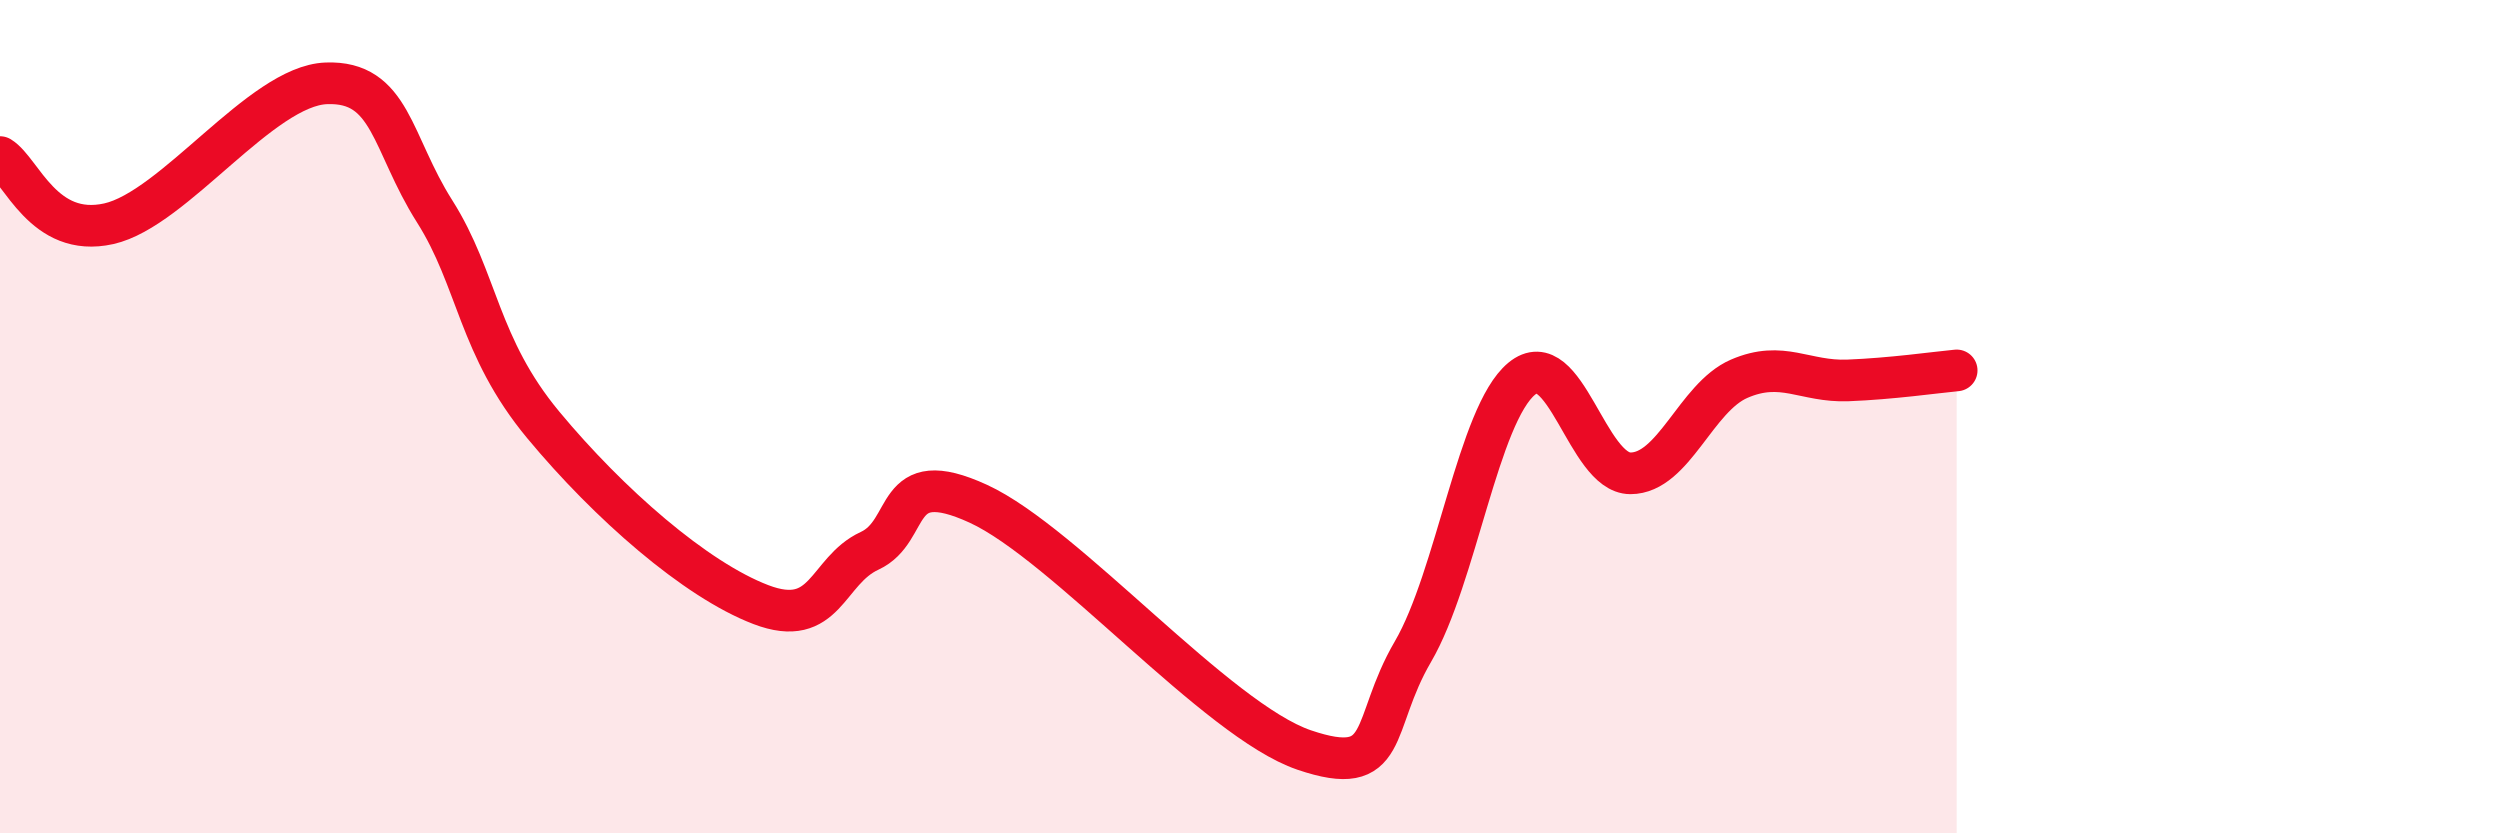
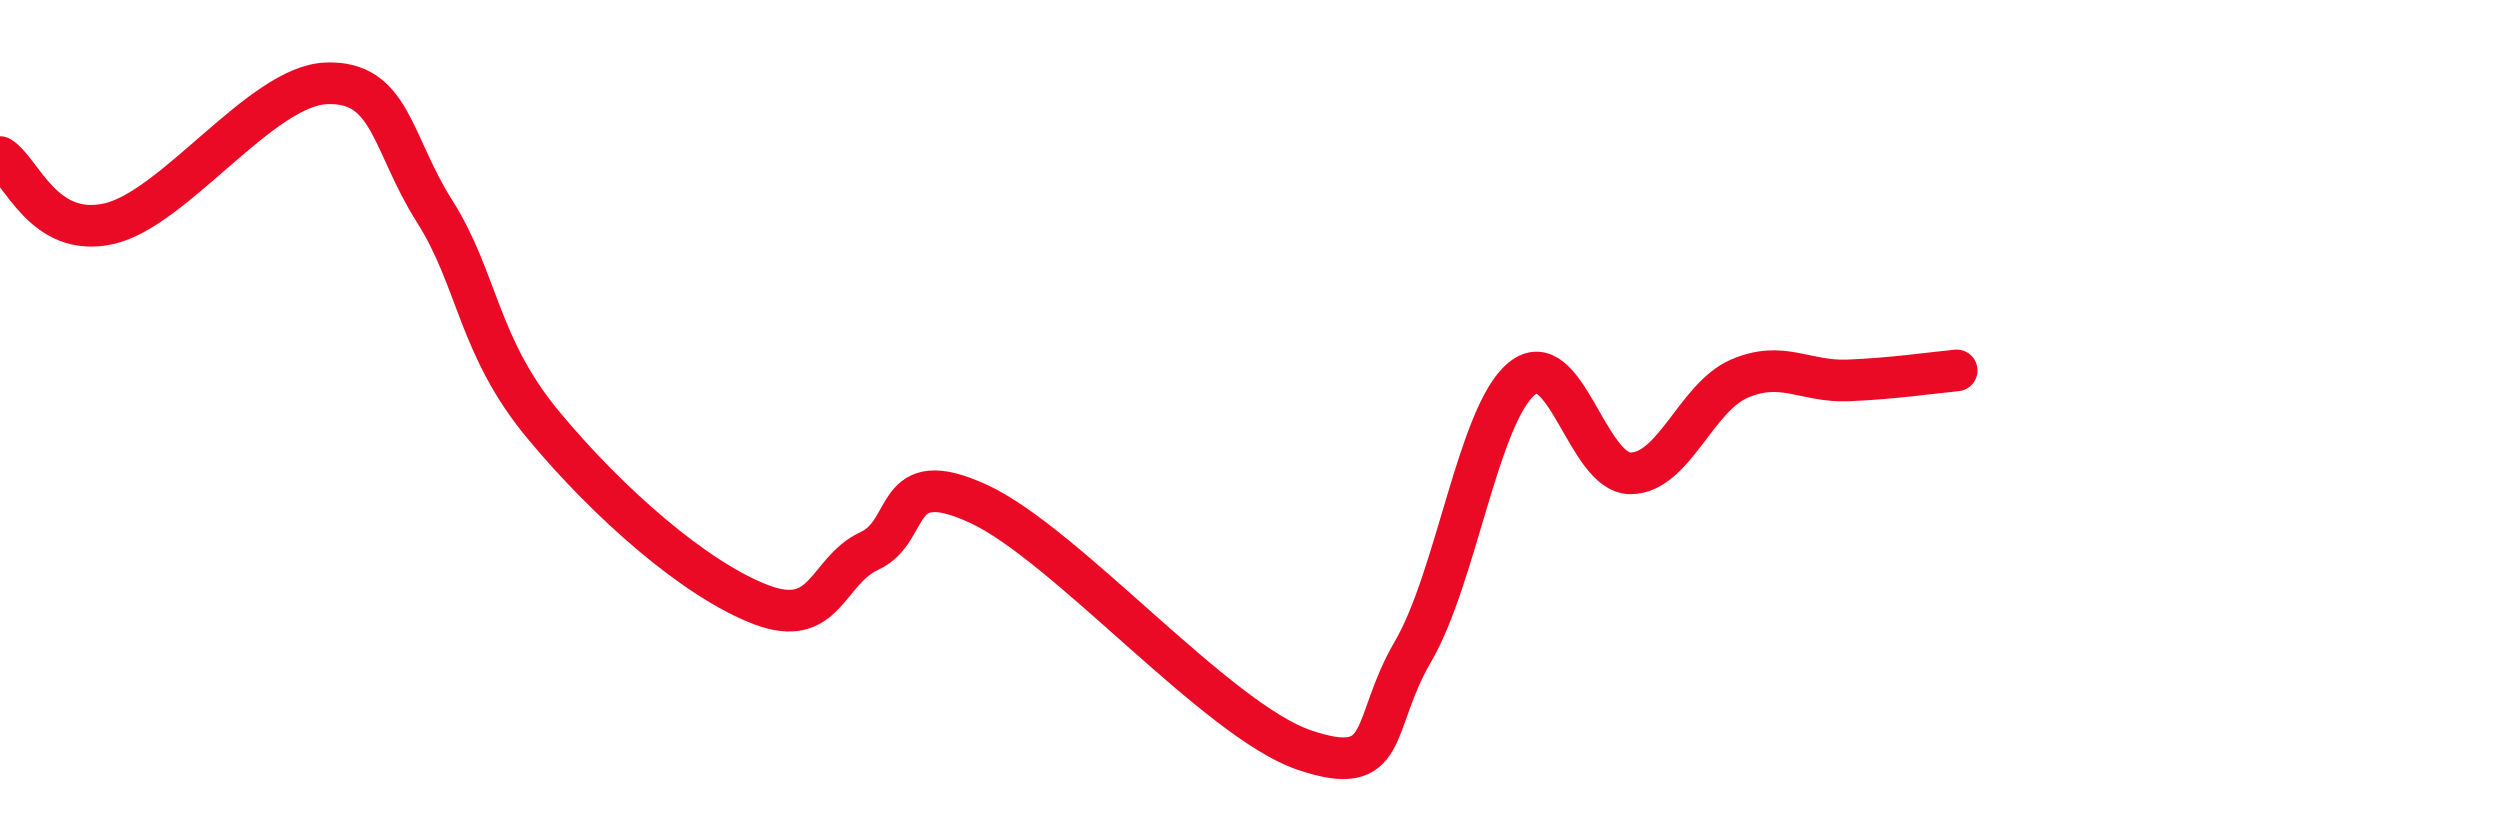
<svg xmlns="http://www.w3.org/2000/svg" width="60" height="20" viewBox="0 0 60 20">
-   <path d="M 0,3.77 C 0.52,4.09 1.04,5.72 2.61,5.37 C 4.18,5.02 6.27,2.06 7.83,2 C 9.39,1.94 9.39,3.43 10.43,5.07 C 11.47,6.71 11.47,8.31 13.04,10.2 C 14.61,12.09 16.69,13.91 18.26,14.51 C 19.83,15.11 19.83,13.7 20.87,13.22 C 21.91,12.74 21.39,11.13 23.48,12.09 C 25.57,13.05 29.21,17.29 31.3,18 C 33.39,18.71 32.87,17.42 33.91,15.64 C 34.95,13.86 35.48,9.95 36.52,9.09 C 37.56,8.23 38.09,11.36 39.13,11.36 C 40.17,11.36 40.7,9.54 41.74,9.09 C 42.78,8.64 43.31,9.17 44.35,9.13 C 45.39,9.09 46.44,8.94 46.96,8.89L46.96 20L0 20Z" fill="#EB0A25" opacity="0.1" stroke-linecap="round" stroke-linejoin="round" />
  <path d="M 0,3.77 C 0.52,4.09 1.04,5.72 2.61,5.37 C 4.18,5.02 6.27,2.06 7.83,2 C 9.39,1.94 9.39,3.43 10.43,5.07 C 11.47,6.71 11.47,8.31 13.04,10.2 C 14.61,12.09 16.69,13.91 18.26,14.51 C 19.83,15.11 19.83,13.7 20.87,13.22 C 21.91,12.74 21.39,11.13 23.48,12.09 C 25.57,13.05 29.21,17.29 31.3,18 C 33.39,18.71 32.87,17.42 33.91,15.64 C 34.95,13.86 35.48,9.95 36.52,9.09 C 37.56,8.23 38.09,11.36 39.13,11.36 C 40.17,11.36 40.7,9.54 41.74,9.09 C 42.78,8.64 43.31,9.17 44.35,9.13 C 45.39,9.09 46.44,8.94 46.96,8.89" stroke="#EB0A25" stroke-width="1" fill="none" stroke-linecap="round" stroke-linejoin="round" />
</svg>